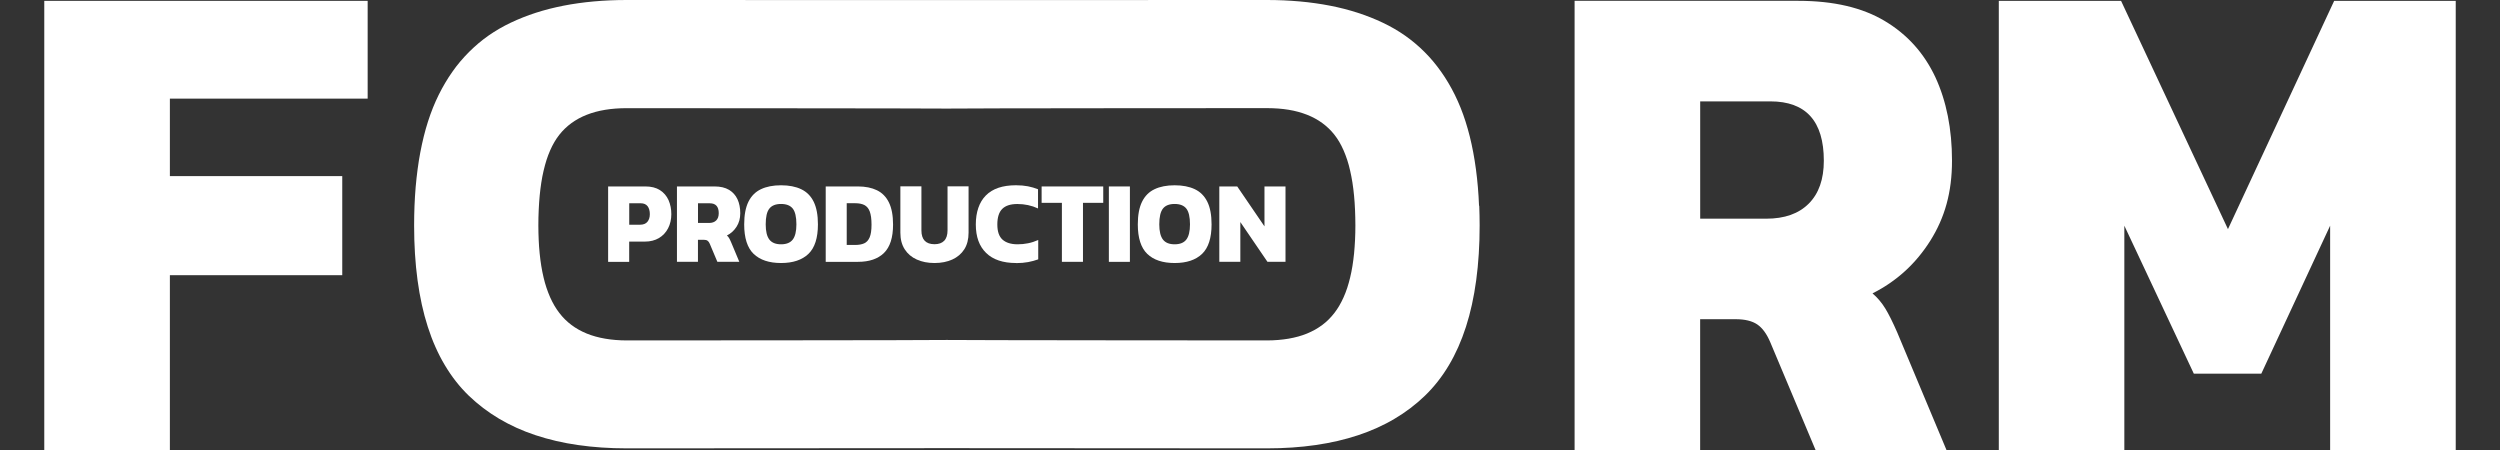
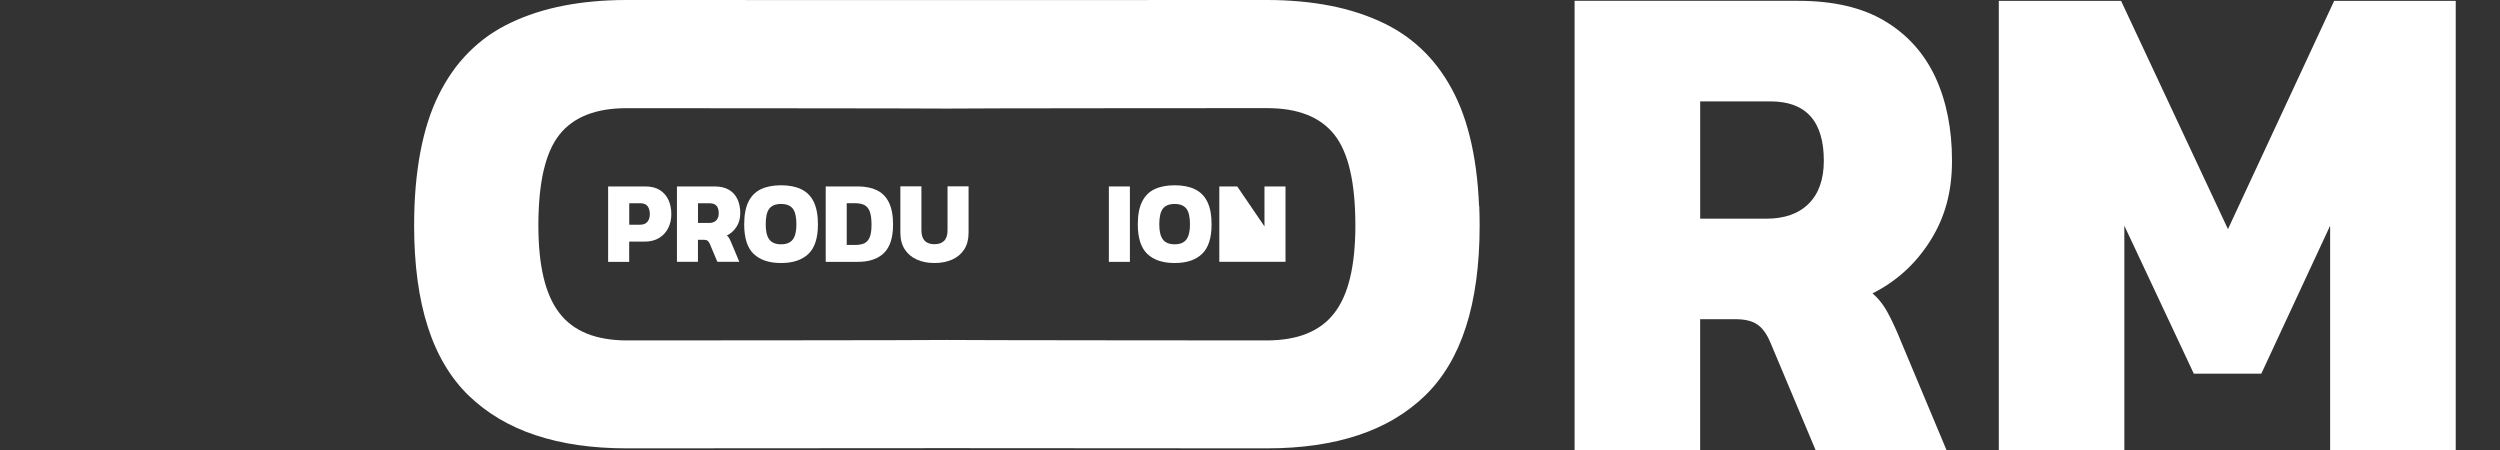
<svg xmlns="http://www.w3.org/2000/svg" width="222" height="40" viewBox="0 0 222 40" fill="none">
  <rect x="0" y="0" width="222" height="40" fill="#333333" stroke="none" />
  <g clip-path="url(#clip0_1345_7206)">
-     <path d="M3.932 40V0.076H32.648V8.758H15.085V15.639H30.392V24.437H15.085V39.996H3.932V40Z" fill="white" />
    <path d="M120.327 21.317C120.306 21.732 120.279 22.132 120.241 22.514C120.203 22.896 120.153 23.266 120.097 23.621C120.04 23.973 119.973 24.313 119.894 24.639C119.816 24.963 119.73 25.271 119.634 25.563C119.534 25.858 119.431 26.138 119.312 26.396C119.194 26.658 119.069 26.906 118.933 27.138C118.797 27.37 118.652 27.588 118.495 27.79C118.34 27.991 118.171 28.181 117.993 28.361C117.813 28.541 117.624 28.705 117.421 28.855C117.218 29.005 117.005 29.145 116.779 29.273C116.553 29.399 116.314 29.513 116.067 29.617C115.816 29.721 115.556 29.807 115.284 29.883C115.01 29.959 114.727 30.021 114.43 30.073C114.131 30.123 113.823 30.163 113.501 30.189C113.18 30.215 112.848 30.23 112.506 30.23C112.163 30.23 84.919 30.215 84.14 30.189H84.02C83.244 30.22 55.999 30.23 55.654 30.23C55.309 30.23 54.976 30.215 54.658 30.189C54.337 30.163 54.03 30.125 53.734 30.073C53.435 30.023 53.152 29.957 52.88 29.883C52.606 29.807 52.344 29.719 52.097 29.617C51.85 29.513 51.61 29.403 51.384 29.273C51.158 29.147 50.944 29.007 50.743 28.855C50.54 28.705 50.349 28.539 50.17 28.361C49.99 28.185 49.826 27.992 49.669 27.79C49.512 27.586 49.368 27.37 49.23 27.138C49.093 26.906 48.97 26.658 48.851 26.396C48.734 26.132 48.629 25.854 48.53 25.563C48.43 25.269 48.346 24.963 48.269 24.639C48.191 24.315 48.126 23.979 48.066 23.621C48.009 23.268 47.961 22.896 47.923 22.514C47.884 22.132 47.854 21.73 47.837 21.317C47.819 20.903 47.806 20.475 47.806 20.027C47.806 19.551 47.816 19.096 47.837 18.654C47.858 18.212 47.884 17.792 47.923 17.386C47.961 16.982 48.011 16.593 48.066 16.223C48.122 15.853 48.191 15.499 48.269 15.167C48.348 14.831 48.434 14.511 48.53 14.21C48.629 13.908 48.733 13.626 48.851 13.36C48.968 13.094 49.094 12.844 49.23 12.612C49.366 12.38 49.512 12.165 49.669 11.967C49.824 11.771 49.992 11.583 50.17 11.413C50.35 11.239 50.54 11.081 50.743 10.933C50.946 10.785 51.158 10.651 51.384 10.527C51.61 10.405 51.85 10.291 52.097 10.195C52.347 10.095 52.608 10.011 52.88 9.936C53.152 9.862 53.437 9.802 53.734 9.752C54.032 9.704 54.341 9.664 54.658 9.642C54.976 9.618 55.311 9.606 55.654 9.606C55.997 9.606 83.24 9.62 84.02 9.642H84.14C84.916 9.612 112.161 9.602 112.506 9.602C112.85 9.602 113.184 9.616 113.501 9.638C113.819 9.662 114.131 9.698 114.43 9.748C114.729 9.796 115.012 9.858 115.284 9.932C115.558 10.007 115.82 10.095 116.067 10.191C116.318 10.291 116.553 10.399 116.779 10.523C117.005 10.645 117.22 10.781 117.421 10.929C117.624 11.077 117.815 11.239 117.993 11.409C118.173 11.583 118.338 11.765 118.495 11.963C118.652 12.159 118.795 12.376 118.933 12.608C119.069 12.84 119.194 13.088 119.312 13.356C119.429 13.622 119.534 13.906 119.634 14.206C119.734 14.508 119.818 14.825 119.894 15.163C119.973 15.499 120.038 15.849 120.097 16.219C120.155 16.589 120.203 16.978 120.241 17.382C120.279 17.786 120.31 18.208 120.327 18.65C120.344 19.088 120.358 19.547 120.358 20.023C120.358 20.467 120.348 20.897 120.327 21.314V21.317ZM131.338 18.272C131.315 17.702 131.283 17.146 131.235 16.607C131.189 16.069 131.131 15.539 131.063 15.027C130.994 14.514 130.915 14.016 130.823 13.53C130.731 13.046 130.632 12.576 130.517 12.121C130.404 11.667 130.277 11.229 130.143 10.801C130.008 10.375 129.86 9.966 129.701 9.568C129.542 9.172 129.37 8.792 129.19 8.424C129.008 8.056 128.817 7.701 128.614 7.361C128.411 7.017 128.198 6.691 127.974 6.373C127.75 6.055 127.515 5.753 127.271 5.458C127.026 5.168 126.77 4.884 126.502 4.62C126.236 4.35 125.958 4.1 125.669 3.856C125.38 3.612 125.083 3.384 124.773 3.165C124.465 2.949 124.145 2.743 123.814 2.553C123.482 2.361 123.142 2.183 122.789 2.015C122.437 1.849 122.079 1.691 121.708 1.545C121.336 1.399 120.957 1.265 120.566 1.135C120.178 1.01 119.778 0.894 119.368 0.788C118.96 0.682 118.539 0.59 118.112 0.506C117.685 0.422 117.244 0.348 116.796 0.286C116.348 0.222 115.889 0.17 115.424 0.128C114.956 0.088 114.478 0.054 113.99 0.032C113.503 0.01 113.004 0 112.498 0C112.247 0 98.287 1.70993e-06 84.073 0.008C69.859 0.002 55.897 0 55.648 0C55.143 0 54.645 0.01 54.157 0.032C53.67 0.054 53.19 0.084 52.723 0.128C52.255 0.168 51.798 0.224 51.35 0.286C50.902 0.35 50.462 0.42 50.035 0.506C49.608 0.59 49.184 0.686 48.779 0.788C48.371 0.894 47.969 1.008 47.58 1.135C47.191 1.259 46.808 1.397 46.439 1.545C46.067 1.691 45.707 1.849 45.357 2.015C45.005 2.181 44.664 2.361 44.333 2.553C44.002 2.745 43.684 2.949 43.373 3.165C43.065 3.382 42.765 3.612 42.477 3.856C42.192 4.1 41.913 4.352 41.645 4.62C41.378 4.89 41.122 5.166 40.875 5.458C40.628 5.751 40.394 6.053 40.172 6.373C39.946 6.691 39.734 7.021 39.533 7.361C39.33 7.701 39.138 8.06 38.956 8.424C38.775 8.792 38.604 9.172 38.445 9.568C38.286 9.964 38.139 10.377 38.003 10.801C37.867 11.225 37.742 11.667 37.63 12.121C37.519 12.576 37.415 13.044 37.323 13.53C37.231 14.014 37.151 14.511 37.084 15.027C37.015 15.539 36.959 16.067 36.911 16.607C36.866 17.15 36.831 17.704 36.808 18.272C36.785 18.842 36.774 19.427 36.774 20.025C36.774 20.895 36.799 21.736 36.85 22.544C36.9 23.354 36.977 24.133 37.078 24.883C37.18 25.634 37.306 26.352 37.457 27.042C37.608 27.732 37.786 28.393 37.988 29.019C38.189 29.645 38.414 30.247 38.671 30.818C38.924 31.388 39.202 31.928 39.506 32.434C39.81 32.943 40.136 33.423 40.49 33.873C40.842 34.323 41.221 34.743 41.625 35.134C42.029 35.522 42.458 35.886 42.904 36.23C43.354 36.57 43.825 36.886 44.321 37.183C44.815 37.473 45.33 37.743 45.872 37.989C46.414 38.235 46.973 38.451 47.557 38.645C48.141 38.837 48.748 39.01 49.378 39.156C50.006 39.302 50.661 39.426 51.335 39.52C52.011 39.618 52.706 39.692 53.429 39.74C54.147 39.788 54.89 39.814 55.658 39.814C56.027 39.814 69.876 39.808 84.083 39.796C98.291 39.81 112.138 39.814 112.508 39.814C113.273 39.814 114.014 39.788 114.736 39.74C115.454 39.692 116.155 39.618 116.831 39.52C117.507 39.422 118.158 39.3 118.788 39.156C119.416 39.01 120.025 38.837 120.609 38.645C121.192 38.453 121.753 38.231 122.293 37.989C122.831 37.745 123.35 37.479 123.844 37.183C124.338 36.892 124.811 36.574 125.261 36.23C125.711 35.89 126.136 35.524 126.54 35.134C126.944 34.745 127.321 34.323 127.675 33.873C128.028 33.423 128.359 32.943 128.66 32.434C128.964 31.926 129.238 31.388 129.494 30.818C129.747 30.247 129.975 29.649 130.178 29.019C130.381 28.391 130.557 27.732 130.708 27.042C130.86 26.352 130.986 25.634 131.087 24.883C131.189 24.135 131.264 23.356 131.315 22.544C131.367 21.732 131.392 20.895 131.392 20.025C131.392 19.427 131.378 18.84 131.357 18.272H131.348H131.338Z" fill="white" />
    <path d="M150.977 19.419H156.847C158.469 19.419 159.725 18.975 160.617 18.082C161.506 17.194 161.956 15.923 161.956 14.275C161.956 10.763 160.372 9.002 157.205 9.002H150.977V19.421V19.419ZM139.824 39.998V0.074H159.694C162.823 0.074 165.383 0.674 167.38 1.873C169.377 3.068 170.864 4.728 171.862 6.857C172.846 8.988 173.338 11.459 173.338 14.269C173.338 17.078 172.701 19.319 171.416 21.368C170.125 23.417 168.419 24.975 166.279 26.052C166.713 26.424 167.091 26.868 167.408 27.384C167.726 27.901 168.079 28.617 168.475 29.523L172.863 39.998H161.238L157.201 30.392C156.884 29.643 156.501 29.121 156.043 28.809C155.591 28.503 154.954 28.345 154.121 28.345H150.973V40H139.82H139.822L139.824 39.998Z" fill="white" />
    <path d="M177.494 40V0.076H188.35L197.843 20.347L207.274 0.076H218.069V40H206.916V20.041L200.803 33.183H194.812L188.641 20.041V40H177.488H177.494Z" fill="white" />
    <path d="M55.87 19.955H56.837C57.13 19.955 57.349 19.867 57.49 19.697C57.632 19.525 57.705 19.299 57.705 19.021C57.705 18.723 57.639 18.485 57.507 18.312C57.375 18.14 57.17 18.05 56.891 18.05H55.876V19.953H55.87V19.955ZM54.002 23.251V16.556H57.306C57.829 16.556 58.262 16.664 58.605 16.884C58.947 17.104 59.198 17.4 59.367 17.772C59.531 18.148 59.614 18.563 59.614 19.019C59.614 19.475 59.518 19.909 59.324 20.277C59.133 20.645 58.859 20.934 58.511 21.142C58.158 21.348 57.745 21.454 57.266 21.454H55.872V23.251H54.002Z" fill="white" />
    <path d="M61.982 19.799H62.966C63.236 19.799 63.447 19.725 63.598 19.575C63.748 19.427 63.824 19.213 63.824 18.935C63.824 18.345 63.558 18.052 63.028 18.052H61.982V19.799ZM60.113 23.251V16.556H63.447C63.97 16.556 64.4 16.656 64.737 16.858C65.074 17.06 65.321 17.336 65.488 17.692C65.653 18.048 65.735 18.465 65.735 18.935C65.735 19.405 65.626 19.781 65.411 20.127C65.193 20.471 64.908 20.732 64.55 20.912C64.622 20.972 64.686 21.05 64.739 21.136C64.793 21.224 64.85 21.342 64.915 21.492L65.651 23.249H63.702L63.024 21.64C62.97 21.514 62.905 21.428 62.828 21.374C62.752 21.322 62.645 21.294 62.505 21.294H61.978V23.247H60.11H60.111L60.113 23.251Z" fill="white" />
    <path d="M69.358 21.694C69.837 21.694 70.183 21.553 70.398 21.271C70.612 20.991 70.721 20.541 70.721 19.923C70.721 19.264 70.612 18.796 70.398 18.524C70.179 18.25 69.837 18.112 69.358 18.112C68.879 18.112 68.533 18.25 68.318 18.524C68.1 18.798 67.995 19.264 67.995 19.923C67.995 20.539 68.1 20.987 68.318 21.271C68.533 21.551 68.879 21.694 69.358 21.694ZM69.358 23.356C68.295 23.356 67.487 23.084 66.924 22.546C66.364 22.008 66.084 21.131 66.084 19.927C66.084 19.094 66.21 18.426 66.461 17.914C66.712 17.404 67.082 17.033 67.572 16.801C68.06 16.569 68.651 16.453 69.358 16.453C70.064 16.453 70.656 16.569 71.144 16.801C71.633 17.033 72.004 17.404 72.255 17.914C72.506 18.424 72.632 19.094 72.632 19.927C72.632 21.131 72.351 22.008 71.788 22.546C71.223 23.084 70.417 23.356 69.362 23.356H69.36H69.358Z" fill="white" />
    <path d="M75.191 21.752H75.948C76.258 21.752 76.522 21.704 76.734 21.612C76.947 21.52 77.108 21.342 77.223 21.082C77.336 20.824 77.391 20.441 77.391 19.945C77.391 19.449 77.338 19.061 77.236 18.785C77.133 18.511 76.976 18.323 76.763 18.21C76.551 18.102 76.281 18.046 75.946 18.046H75.189V21.75L75.191 21.752ZM73.323 23.251V16.556H76.189C76.844 16.556 77.408 16.67 77.87 16.894C78.335 17.118 78.689 17.478 78.934 17.974C79.179 18.471 79.304 19.127 79.304 19.945C79.304 21.098 79.036 21.932 78.5 22.46C77.962 22.988 77.192 23.251 76.191 23.251H73.323Z" fill="white" />
    <path d="M82.986 23.356C82.389 23.356 81.864 23.252 81.41 23.046C80.954 22.842 80.598 22.542 80.34 22.14C80.081 21.738 79.953 21.249 79.953 20.667V16.549H81.822V20.459C81.822 21.275 82.209 21.686 82.986 21.686C83.357 21.686 83.641 21.586 83.84 21.384C84.037 21.183 84.141 20.873 84.141 20.459V16.549H86.009V20.667C86.009 21.249 85.883 21.74 85.628 22.14C85.374 22.538 85.016 22.84 84.564 23.046C84.112 23.25 83.585 23.356 82.988 23.356H82.986Z" fill="white" />
-     <path d="M90.225 23.356C89.065 23.356 88.178 23.058 87.567 22.46C86.955 21.866 86.652 21.021 86.652 19.933C86.652 18.844 86.951 17.95 87.548 17.352C88.146 16.751 89.032 16.451 90.216 16.451C90.612 16.451 90.97 16.483 91.28 16.543C91.59 16.603 91.889 16.693 92.176 16.805V18.51C91.604 18.246 90.995 18.116 90.346 18.116C89.741 18.116 89.296 18.258 89.004 18.546C88.711 18.834 88.563 19.296 88.563 19.933C88.563 20.569 88.72 21.005 89.026 21.281C89.335 21.555 89.783 21.694 90.365 21.694C90.683 21.694 90.993 21.662 91.295 21.602C91.6 21.541 91.897 21.443 92.195 21.311V23.03C91.91 23.134 91.611 23.214 91.295 23.274C90.981 23.332 90.623 23.364 90.225 23.364L90.231 23.358H90.229L90.225 23.356Z" fill="white" />
-     <path d="M94.296 23.25V18.012H92.496V16.557H97.968V18.012H96.168V23.25H94.296Z" fill="white" />
    <path d="M100.335 16.557H98.467V23.252H100.335V16.557Z" fill="white" />
    <path d="M104.307 21.694C104.786 21.694 105.133 21.553 105.347 21.271C105.561 20.991 105.671 20.541 105.671 19.923C105.671 19.264 105.561 18.796 105.347 18.524C105.133 18.252 104.786 18.112 104.307 18.112C103.829 18.112 103.482 18.25 103.268 18.524C103.053 18.798 102.944 19.264 102.944 19.923C102.944 20.539 103.053 20.987 103.268 21.271C103.482 21.551 103.829 21.694 104.307 21.694ZM104.307 23.356C103.249 23.356 102.437 23.084 101.878 22.546C101.319 22.008 101.037 21.131 101.037 19.927C101.037 19.094 101.162 18.426 101.414 17.914C101.667 17.402 102.035 17.033 102.525 16.801C103.013 16.569 103.607 16.453 104.311 16.453C105.016 16.453 105.609 16.569 106.099 16.801C106.588 17.033 106.957 17.404 107.21 17.914C107.463 18.424 107.587 19.094 107.587 19.927C107.587 21.131 107.306 22.008 106.743 22.546C106.178 23.084 105.372 23.356 104.317 23.356H104.309H104.307Z" fill="white" />
-     <path d="M108.275 23.25V16.557H109.866L112.285 20.101V16.557H114.153V23.25H112.551L110.142 19.717V23.25H108.273H108.275Z" fill="white" />
+     <path d="M108.275 23.25V16.557H109.866L112.285 20.101V16.557H114.153V23.25H112.551V23.25H108.273H108.275Z" fill="white" />
  </g>
  <defs>
    <clipPath id="clip0_1345_7206">
      <rect width="222" height="40" fill="white" />
    </clipPath>
  </defs>
</svg>